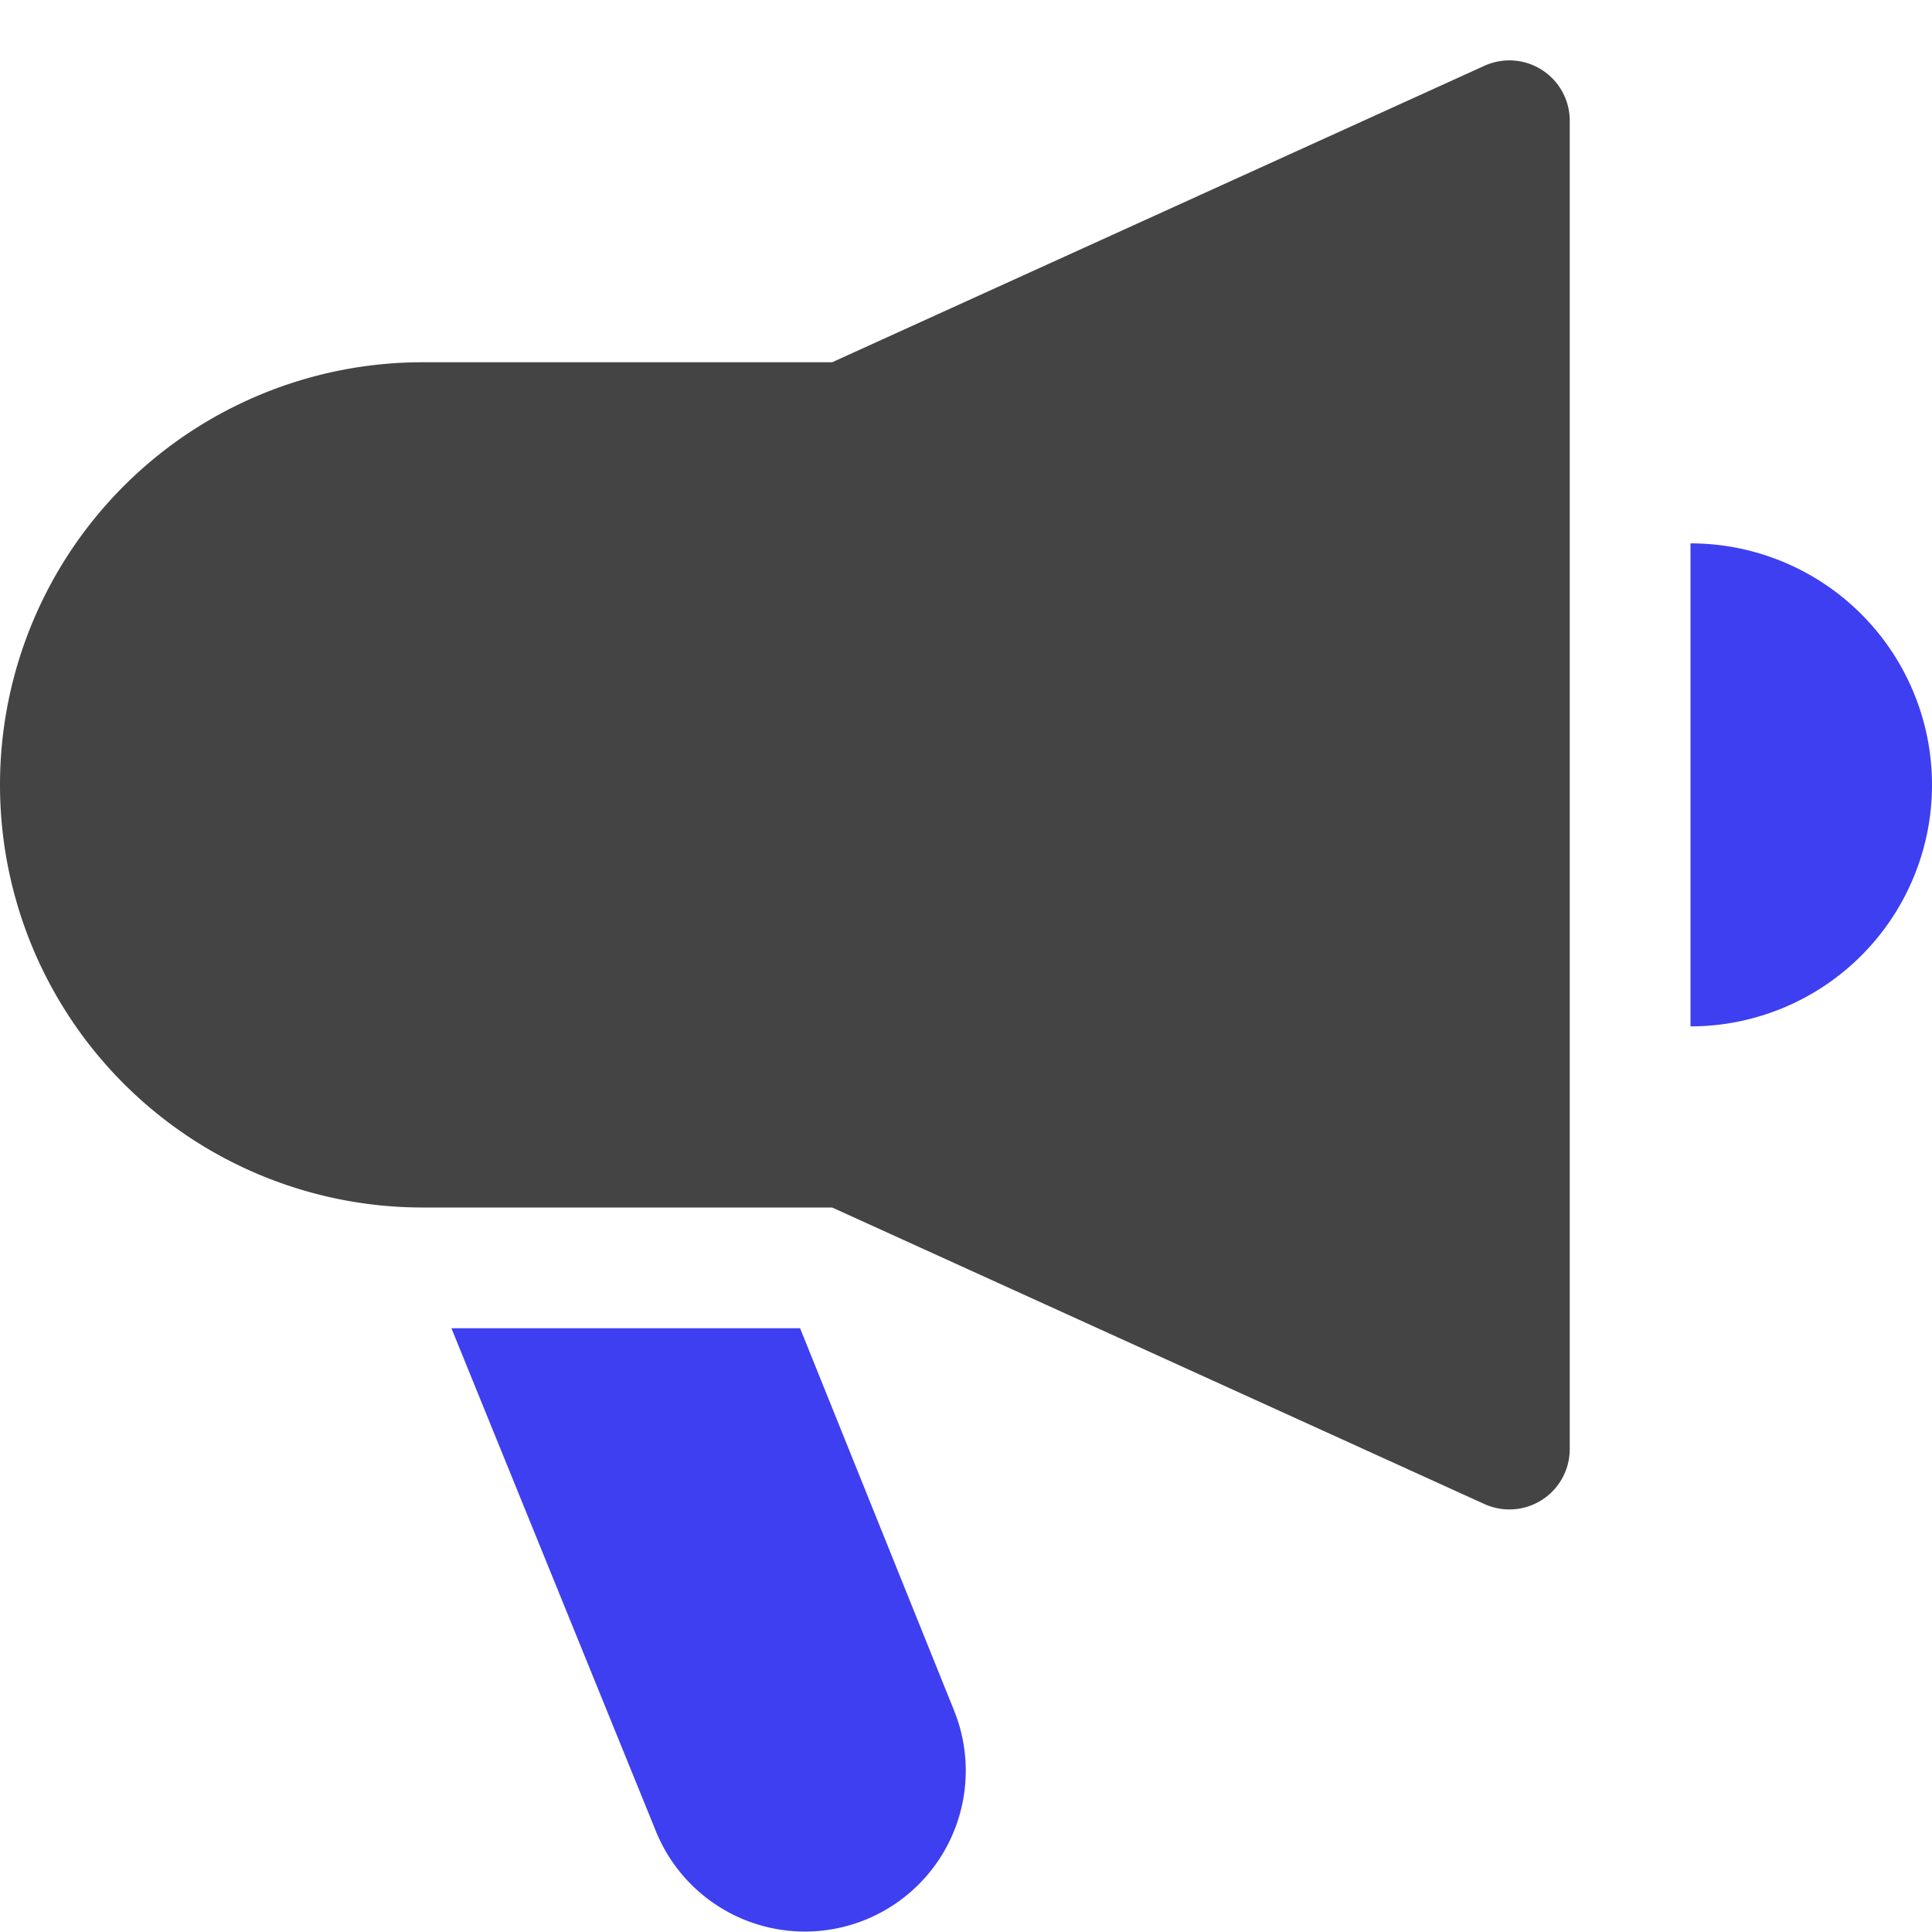
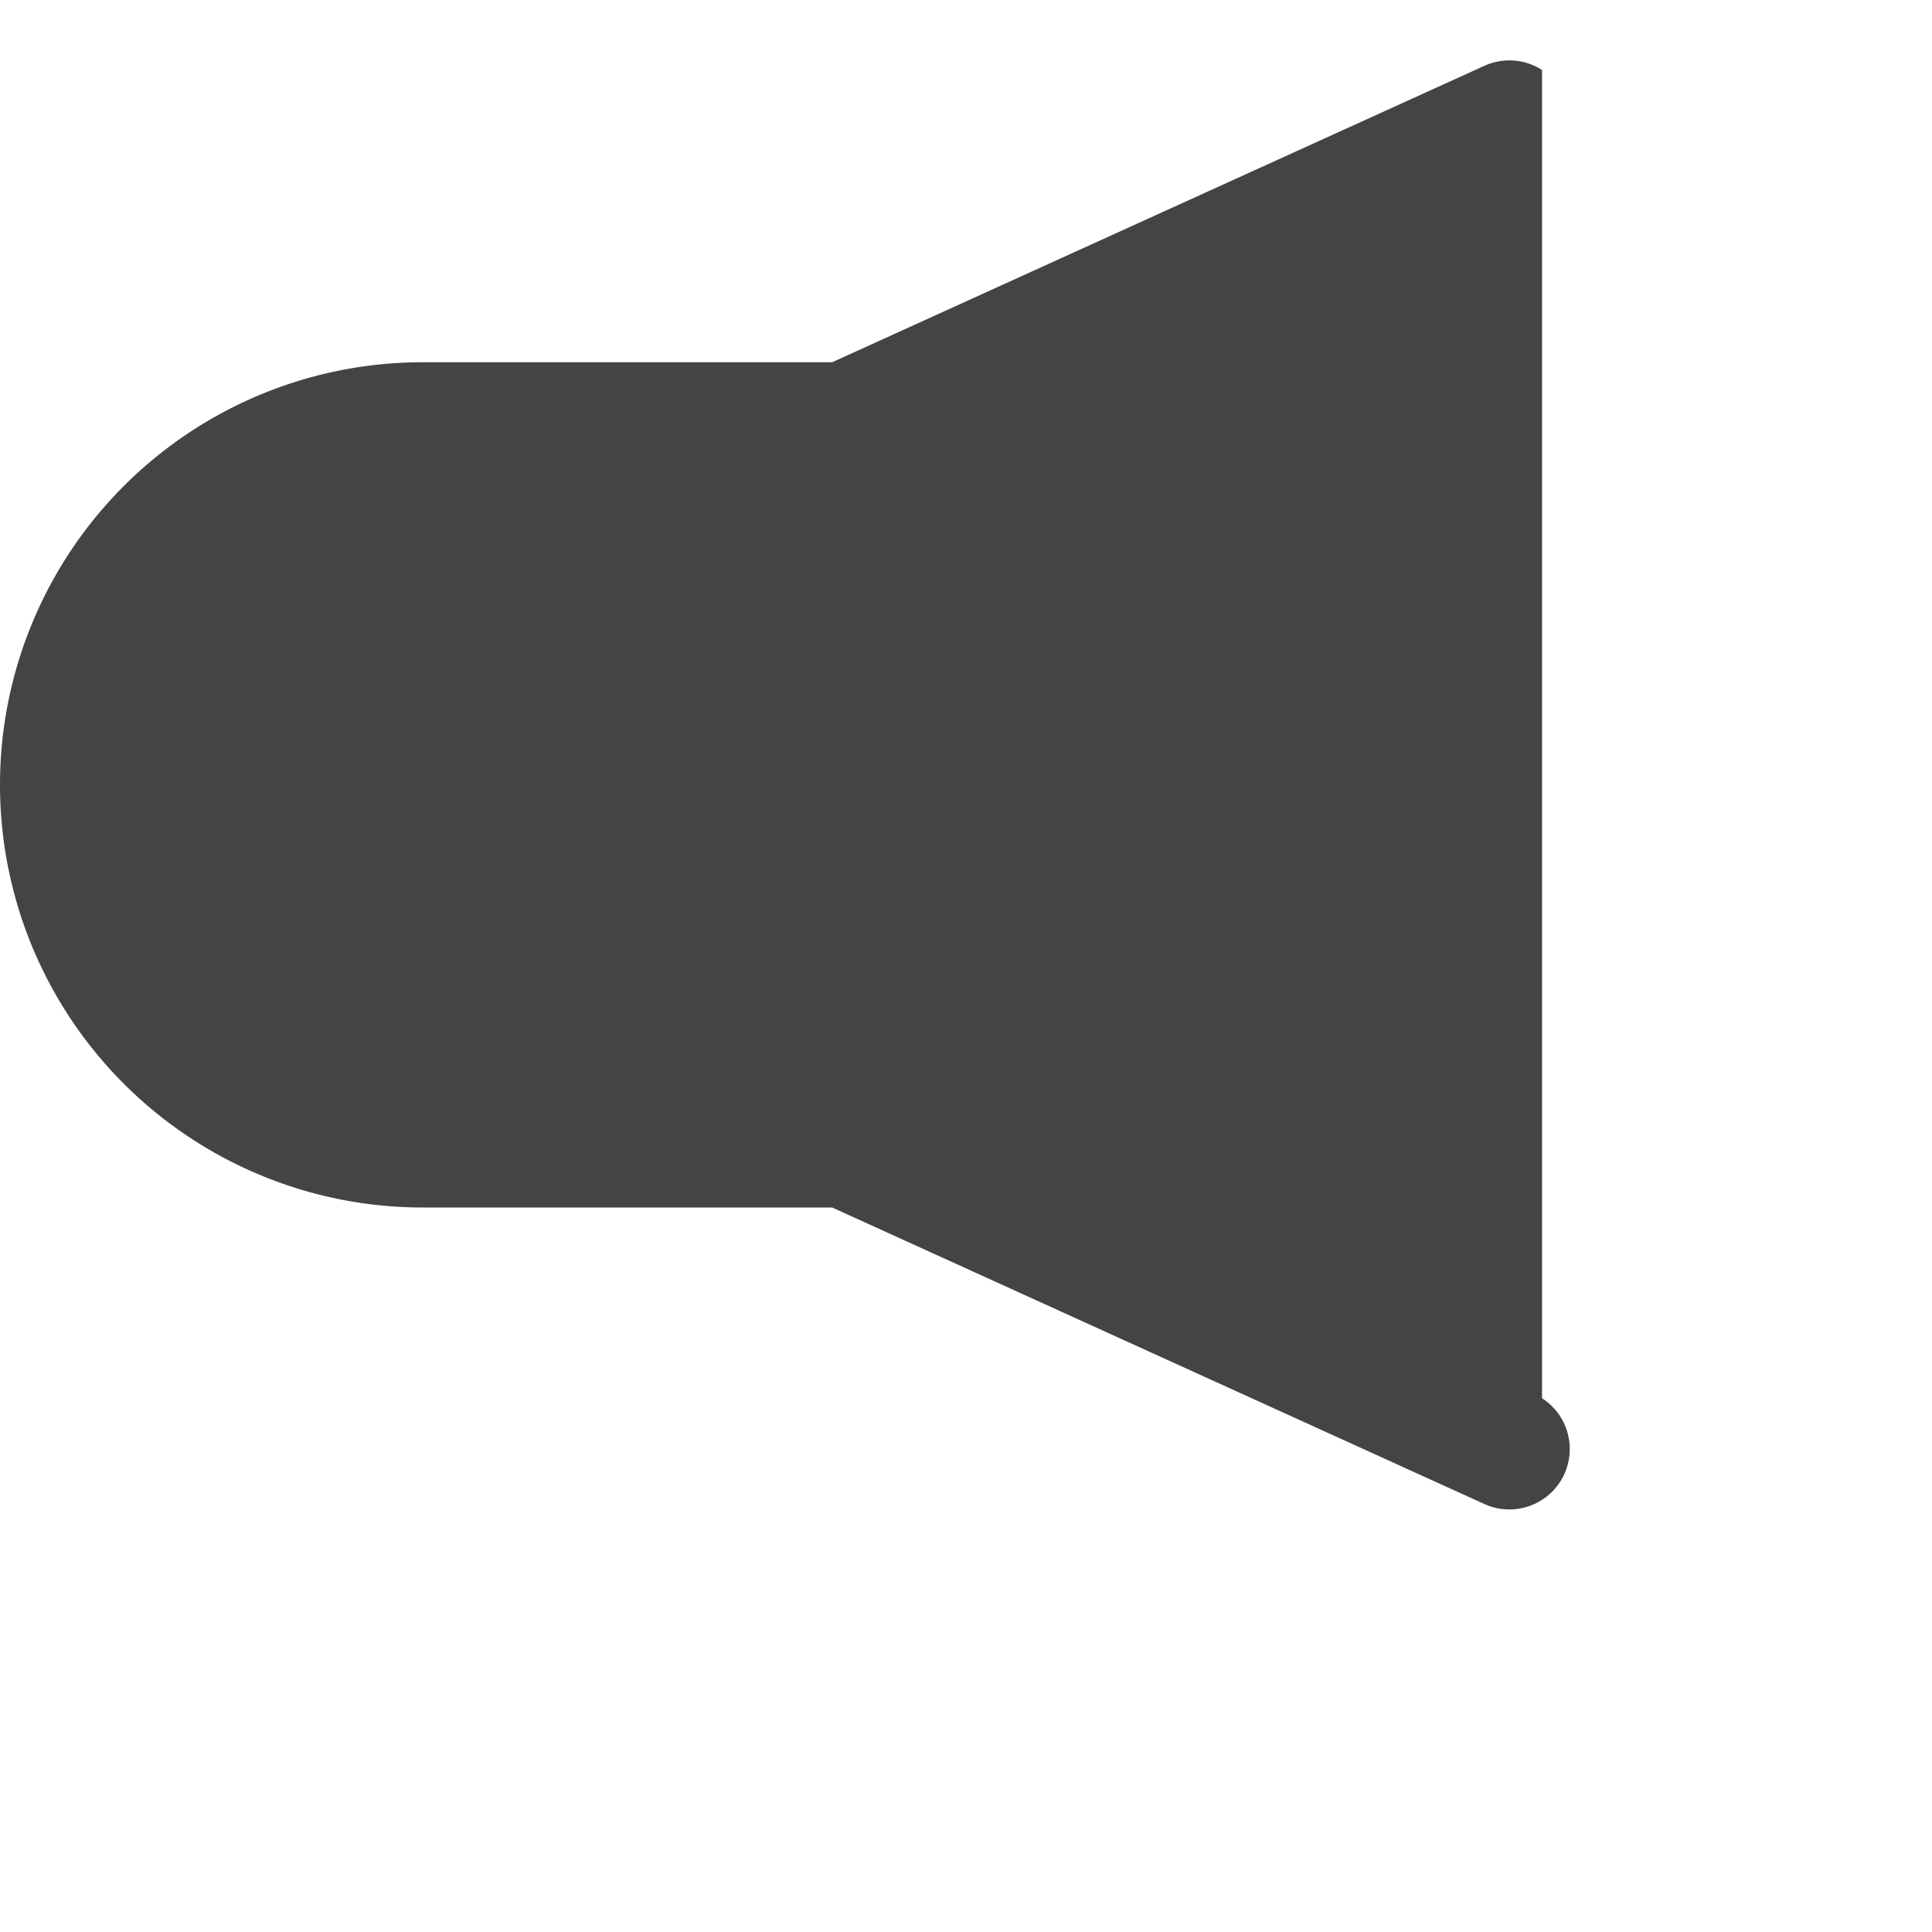
<svg xmlns="http://www.w3.org/2000/svg" width="32" height="32" viewBox="0 0 32 32">
  <g transform="translate(0, 0)">
-     <path d="M25.541 1.159a1 1 0 00-.955-.069L13.783 6H7A7 7 0 007 20h6.783l10.8 4.91A1 1 0 0026 24V2a1 1 0 00-.459-.841z" fill="#444" />
-     <path data-color="color-2" d="M28 9v8a4 4 0 000-8z" fill="#3e3ff0" />
-     <path data-color="color-2" d="M13.252 22H7.477l3.386 8.329a2.664 2.664.0 004.944-1.986z" fill="#3e3ff0" />
+     <path d="M25.541 1.159a1 1 0 00-.955-.069L13.783 6H7A7 7 0 007 20h6.783l10.8 4.91A1 1 0 0026 24a1 1 0 00-.459-.841z" fill="#444" />
  </g>
</svg>